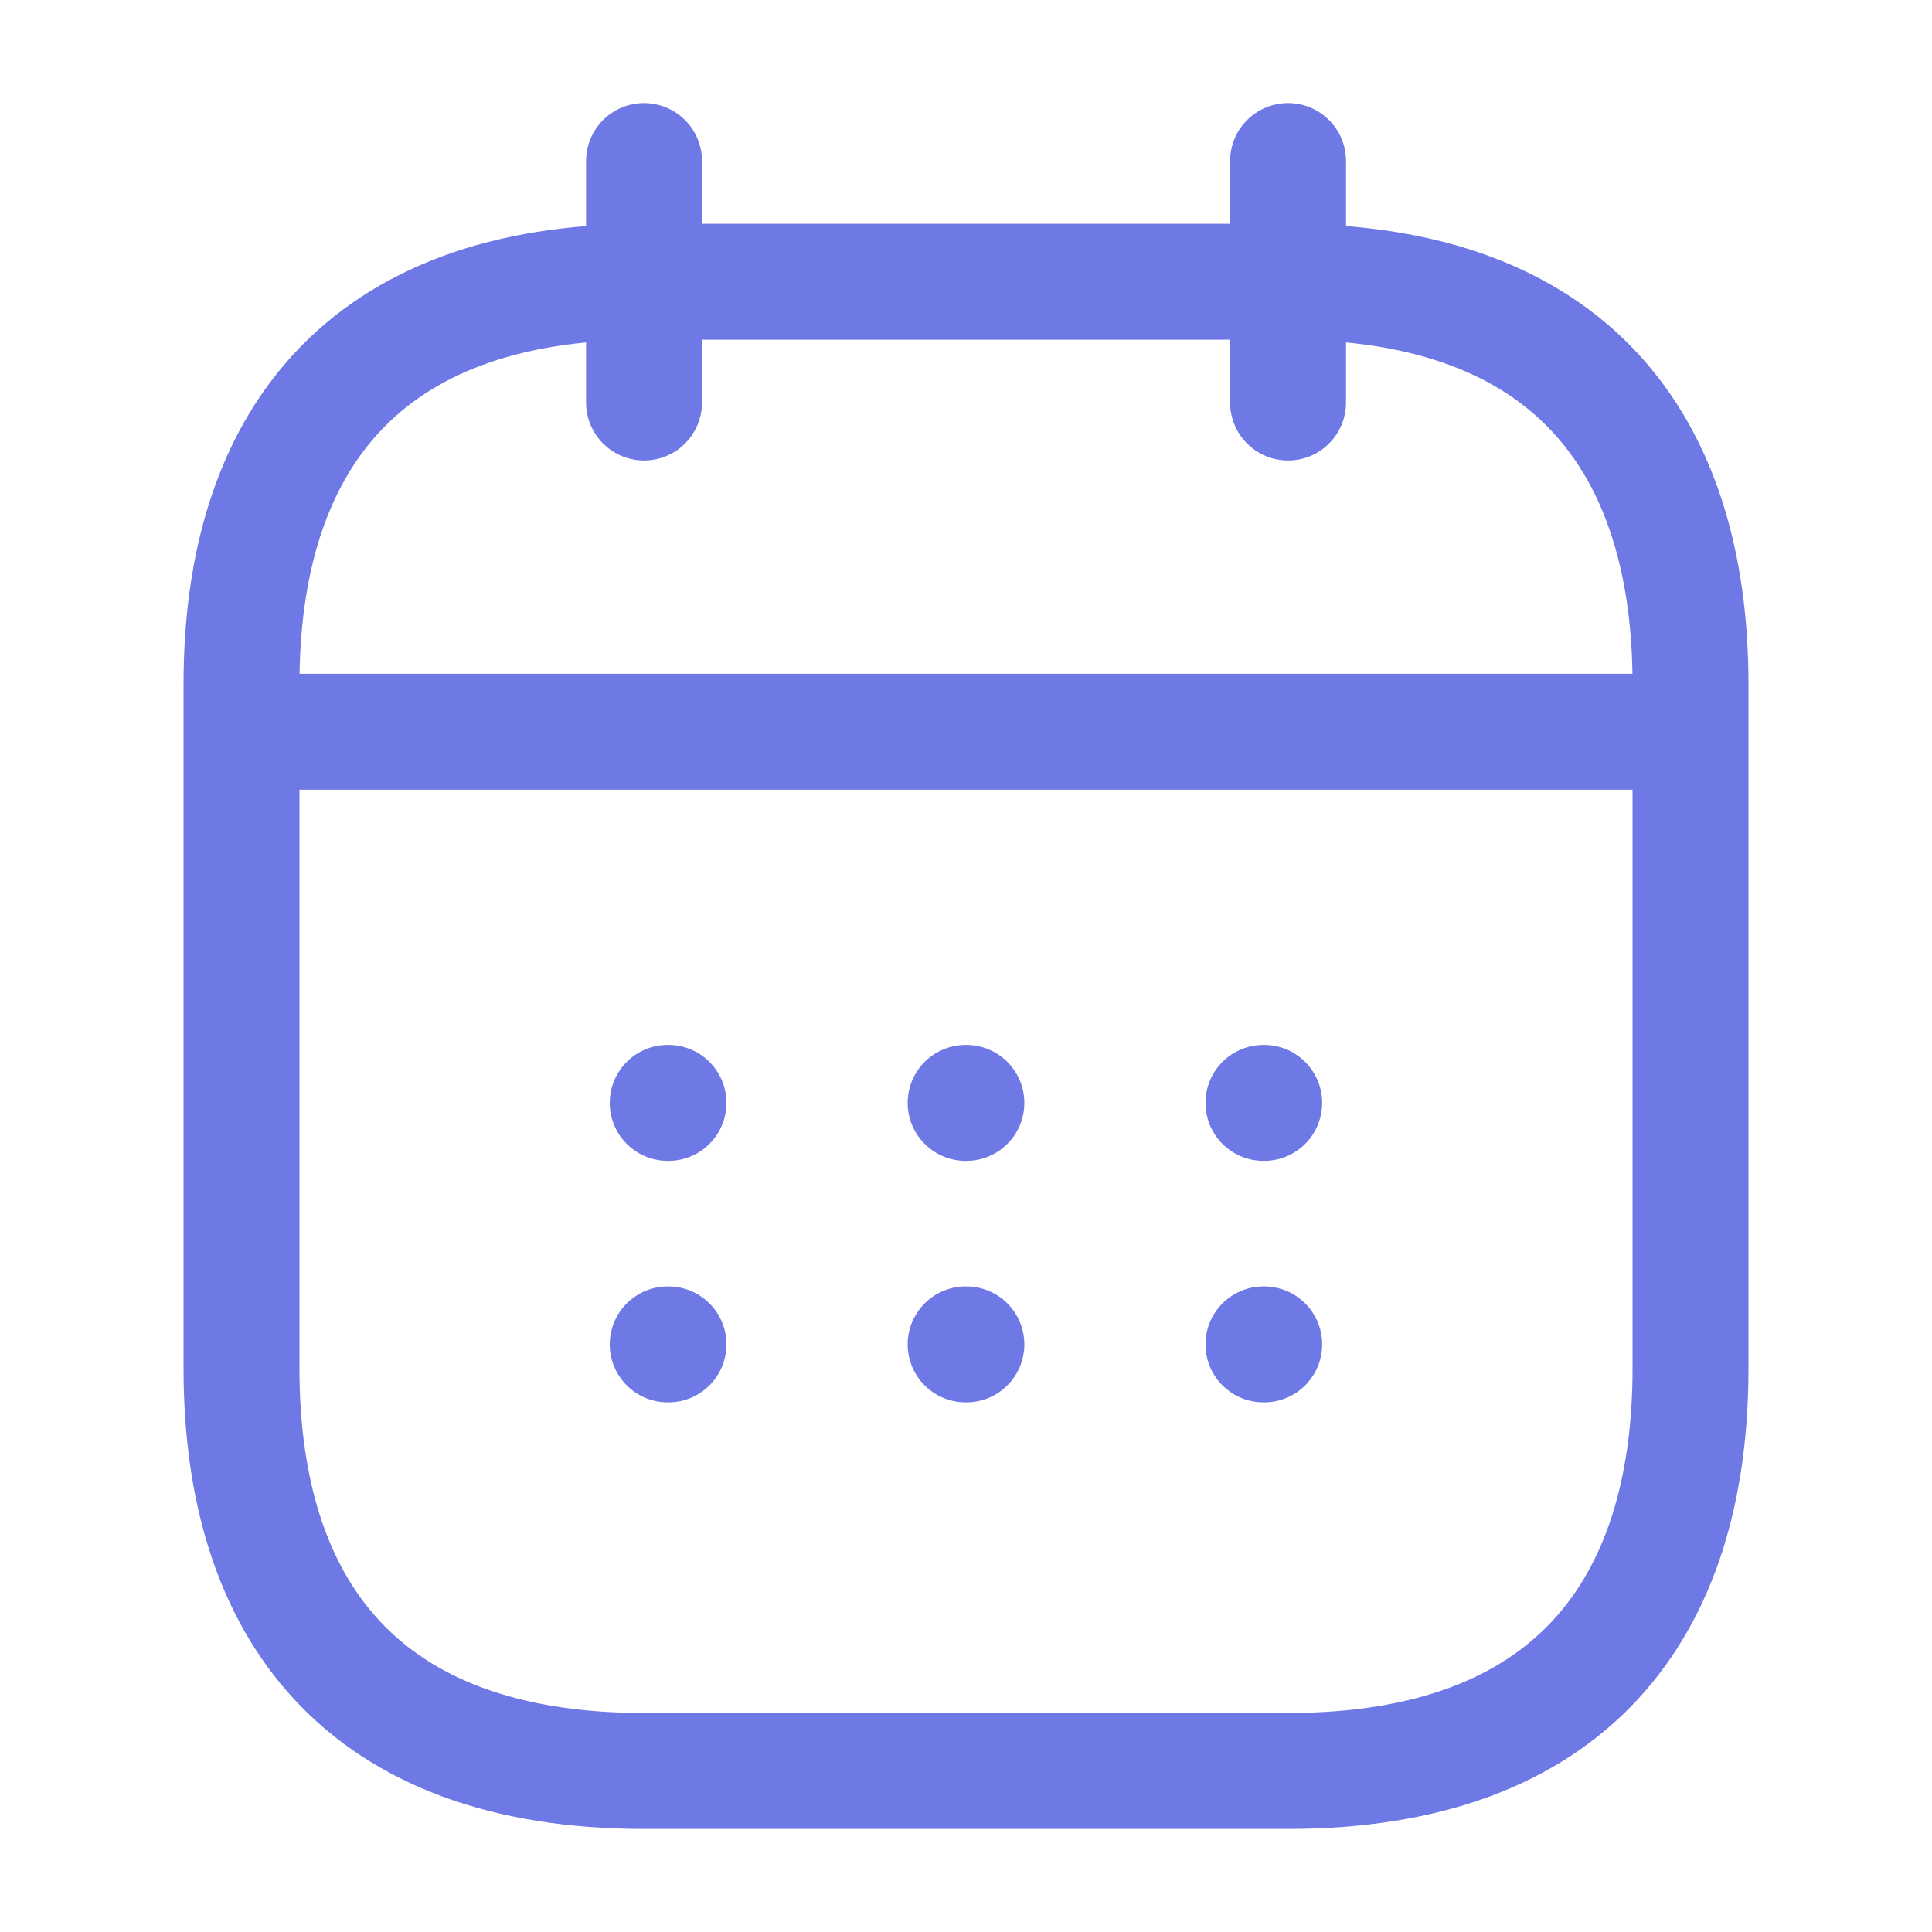
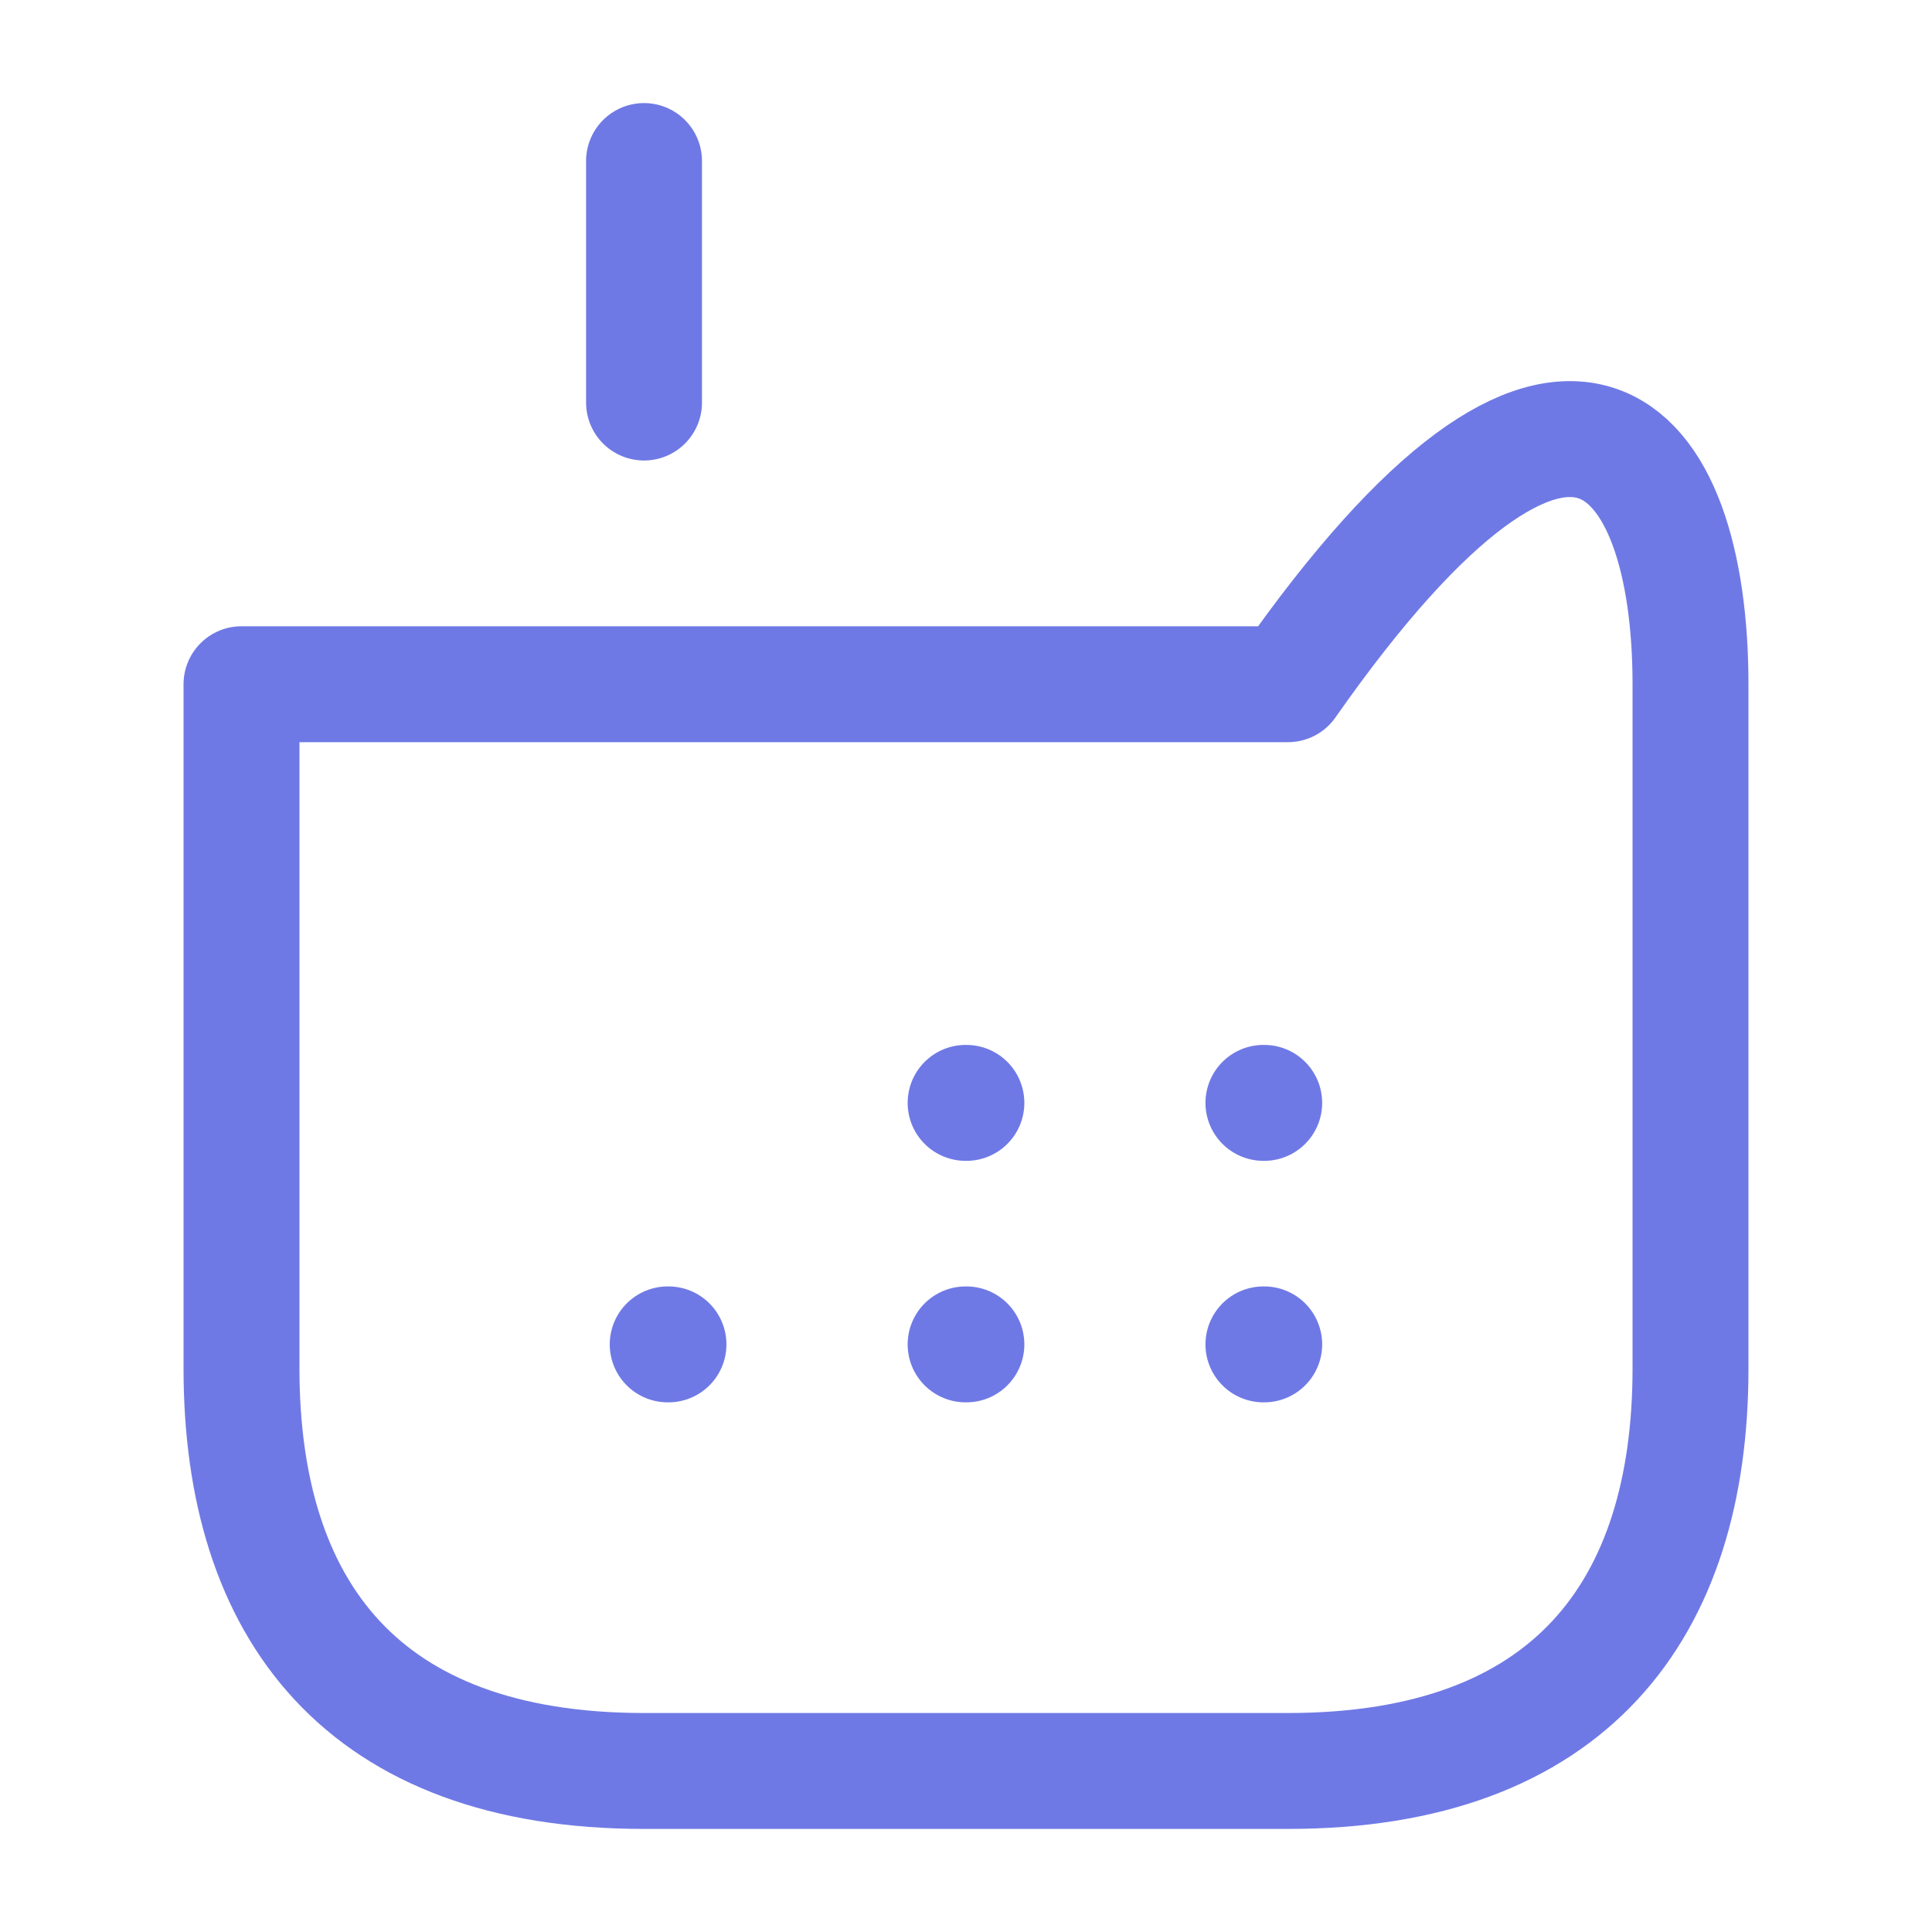
<svg xmlns="http://www.w3.org/2000/svg" width="20" height="20" viewBox="0 0 20 20" fill="none">
  <path d="M6.667 1.667V4.167" stroke="#6F79E5" stroke-width="1.2" stroke-miterlimit="10" stroke-linecap="round" stroke-linejoin="round" />
-   <path d="M13.334 1.667V4.167" stroke="#6F79E5" stroke-width="1.2" stroke-miterlimit="10" stroke-linecap="round" stroke-linejoin="round" />
-   <path d="M2.917 7.575H17.083" stroke="#6F79E5" stroke-width="1.2" stroke-miterlimit="10" stroke-linecap="round" stroke-linejoin="round" />
-   <path d="M17.5 7.083V14.167C17.5 16.667 16.25 18.333 13.333 18.333H6.667C3.75 18.333 2.5 16.667 2.5 14.167V7.083C2.5 4.583 3.75 2.917 6.667 2.917H13.333C16.25 2.917 17.5 4.583 17.5 7.083Z" stroke="#6F79E5" stroke-width="1.2" stroke-miterlimit="10" stroke-linecap="round" stroke-linejoin="round" />
+   <path d="M17.5 7.083V14.167C17.5 16.667 16.25 18.333 13.333 18.333H6.667C3.75 18.333 2.5 16.667 2.5 14.167V7.083H13.333C16.25 2.917 17.5 4.583 17.5 7.083Z" stroke="#6F79E5" stroke-width="1.2" stroke-miterlimit="10" stroke-linecap="round" stroke-linejoin="round" />
  <path d="M13.079 11.417H13.087" stroke="#6F79E5" stroke-width="1.2" stroke-linecap="round" stroke-linejoin="round" />
  <path d="M13.079 13.917H13.087" stroke="#6F79E5" stroke-width="1.2" stroke-linecap="round" stroke-linejoin="round" />
  <path d="M9.996 11.417H10.004" stroke="#6F79E5" stroke-width="1.2" stroke-linecap="round" stroke-linejoin="round" />
  <path d="M9.996 13.917H10.004" stroke="#6F79E5" stroke-width="1.2" stroke-linecap="round" stroke-linejoin="round" />
-   <path d="M6.912 11.417H6.92" stroke="#6F79E5" stroke-width="1.2" stroke-linecap="round" stroke-linejoin="round" />
  <path d="M6.912 13.917H6.92" stroke="#6F79E5" stroke-width="1.2" stroke-linecap="round" stroke-linejoin="round" />
</svg>